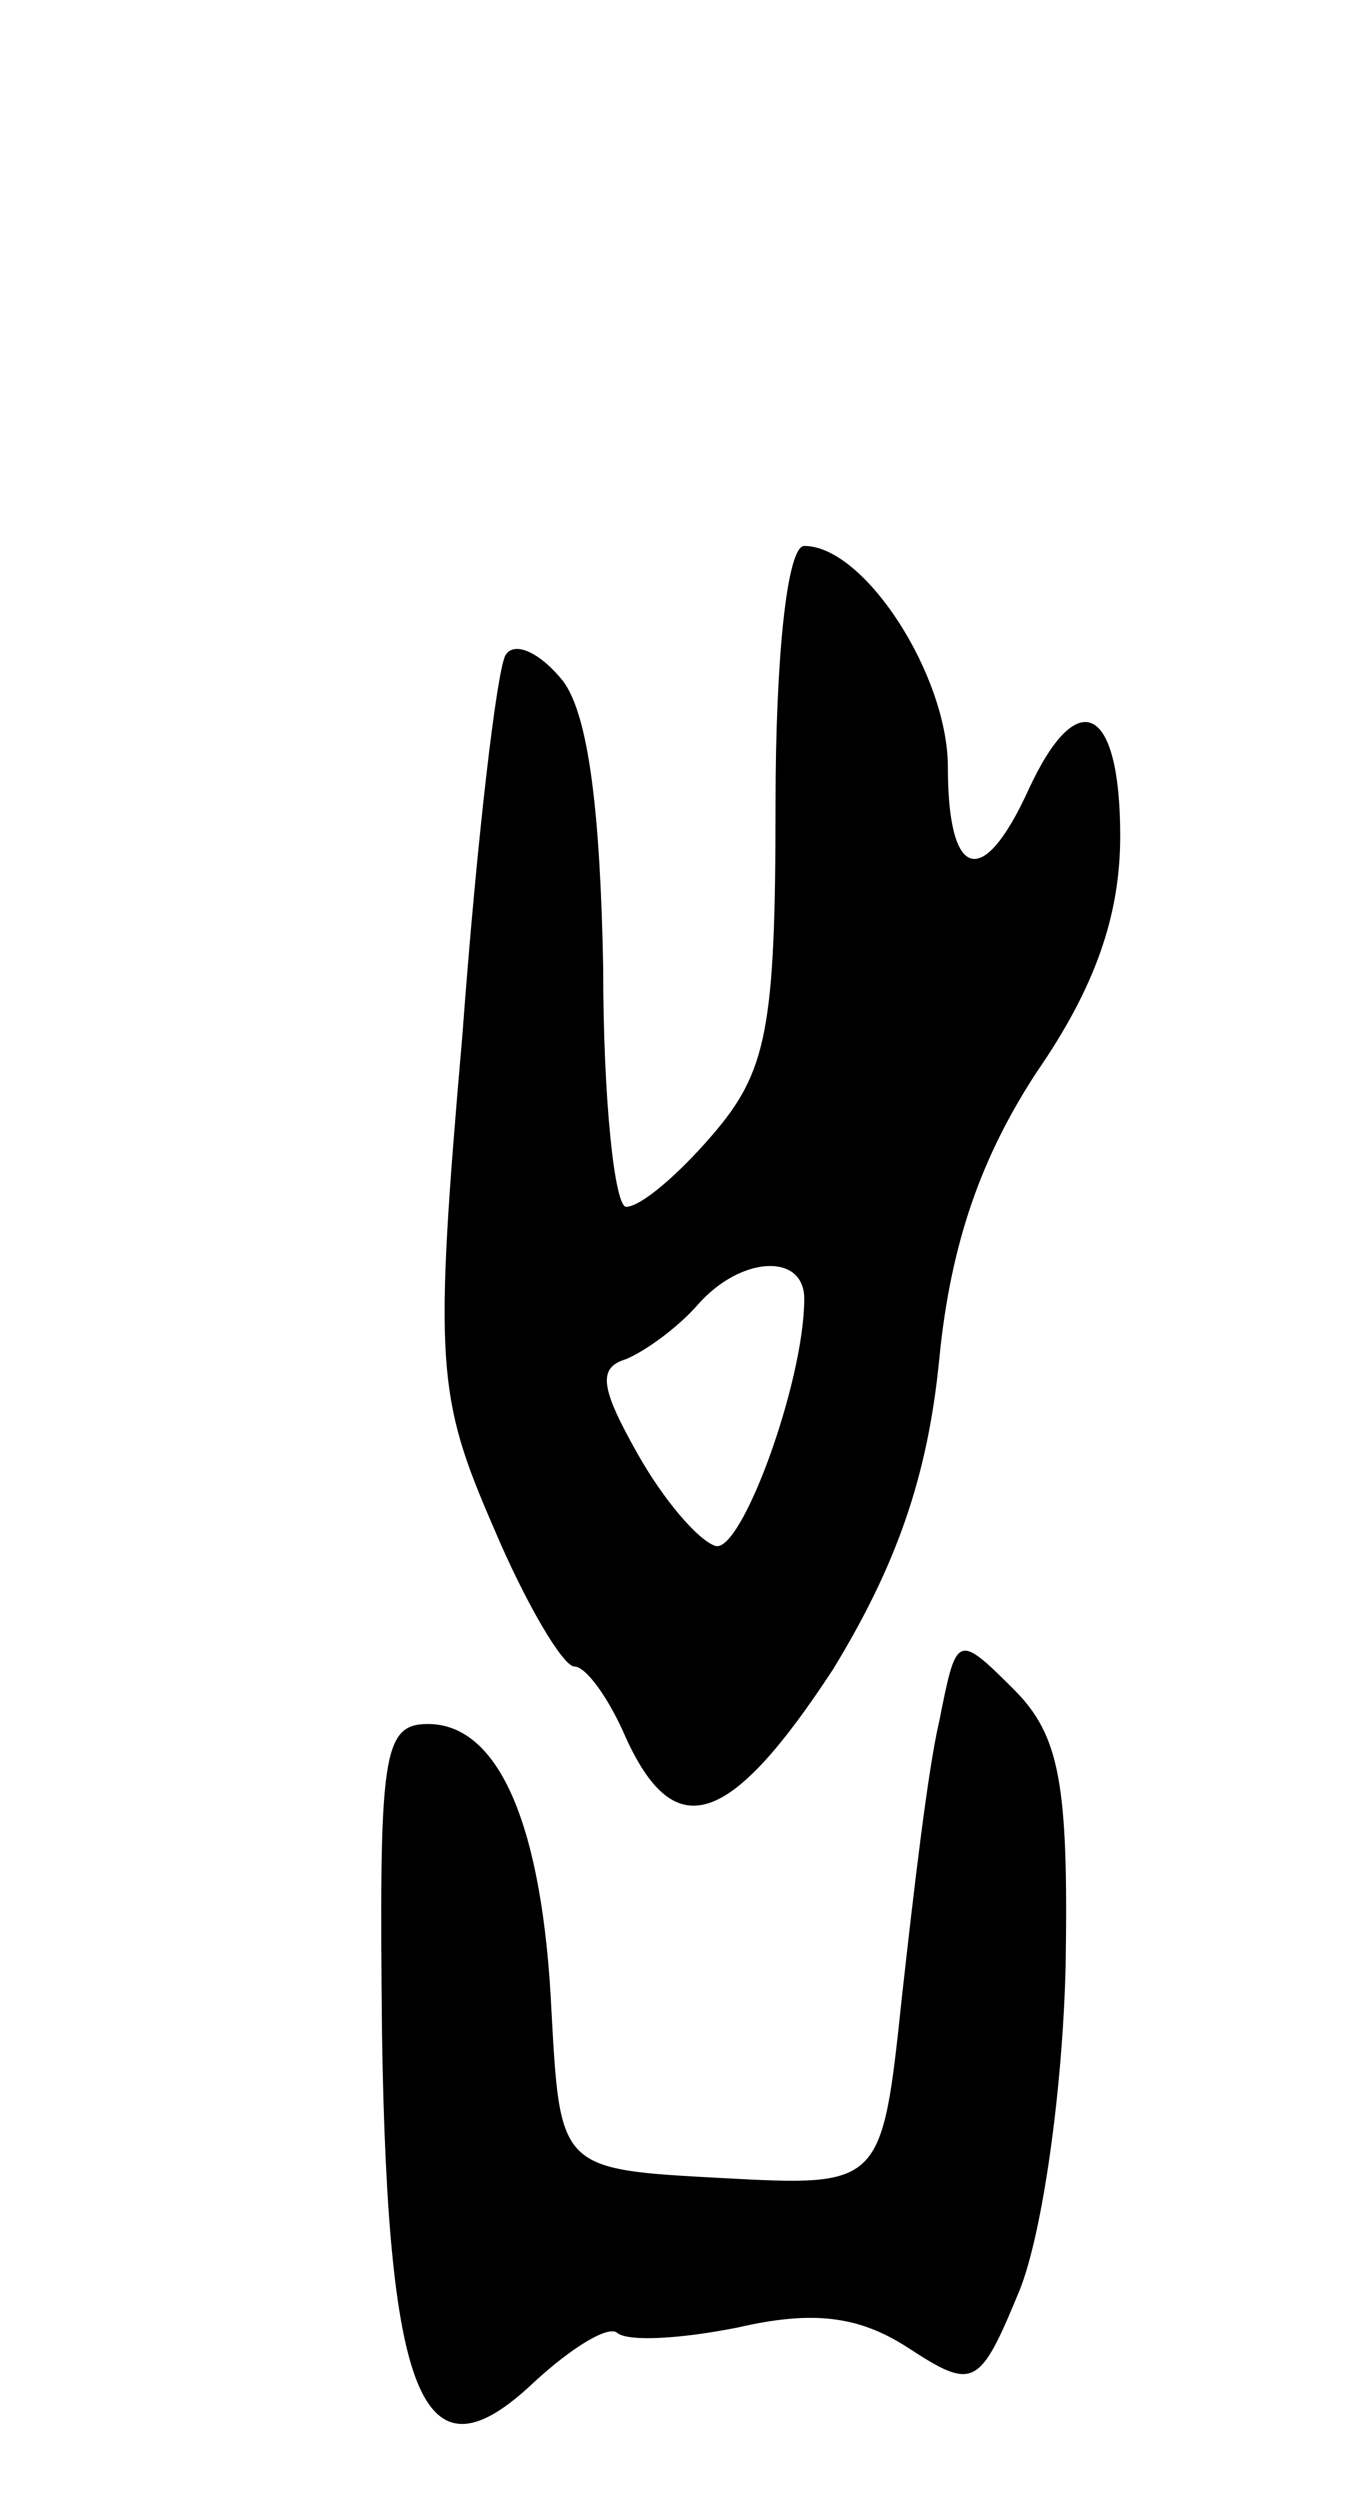
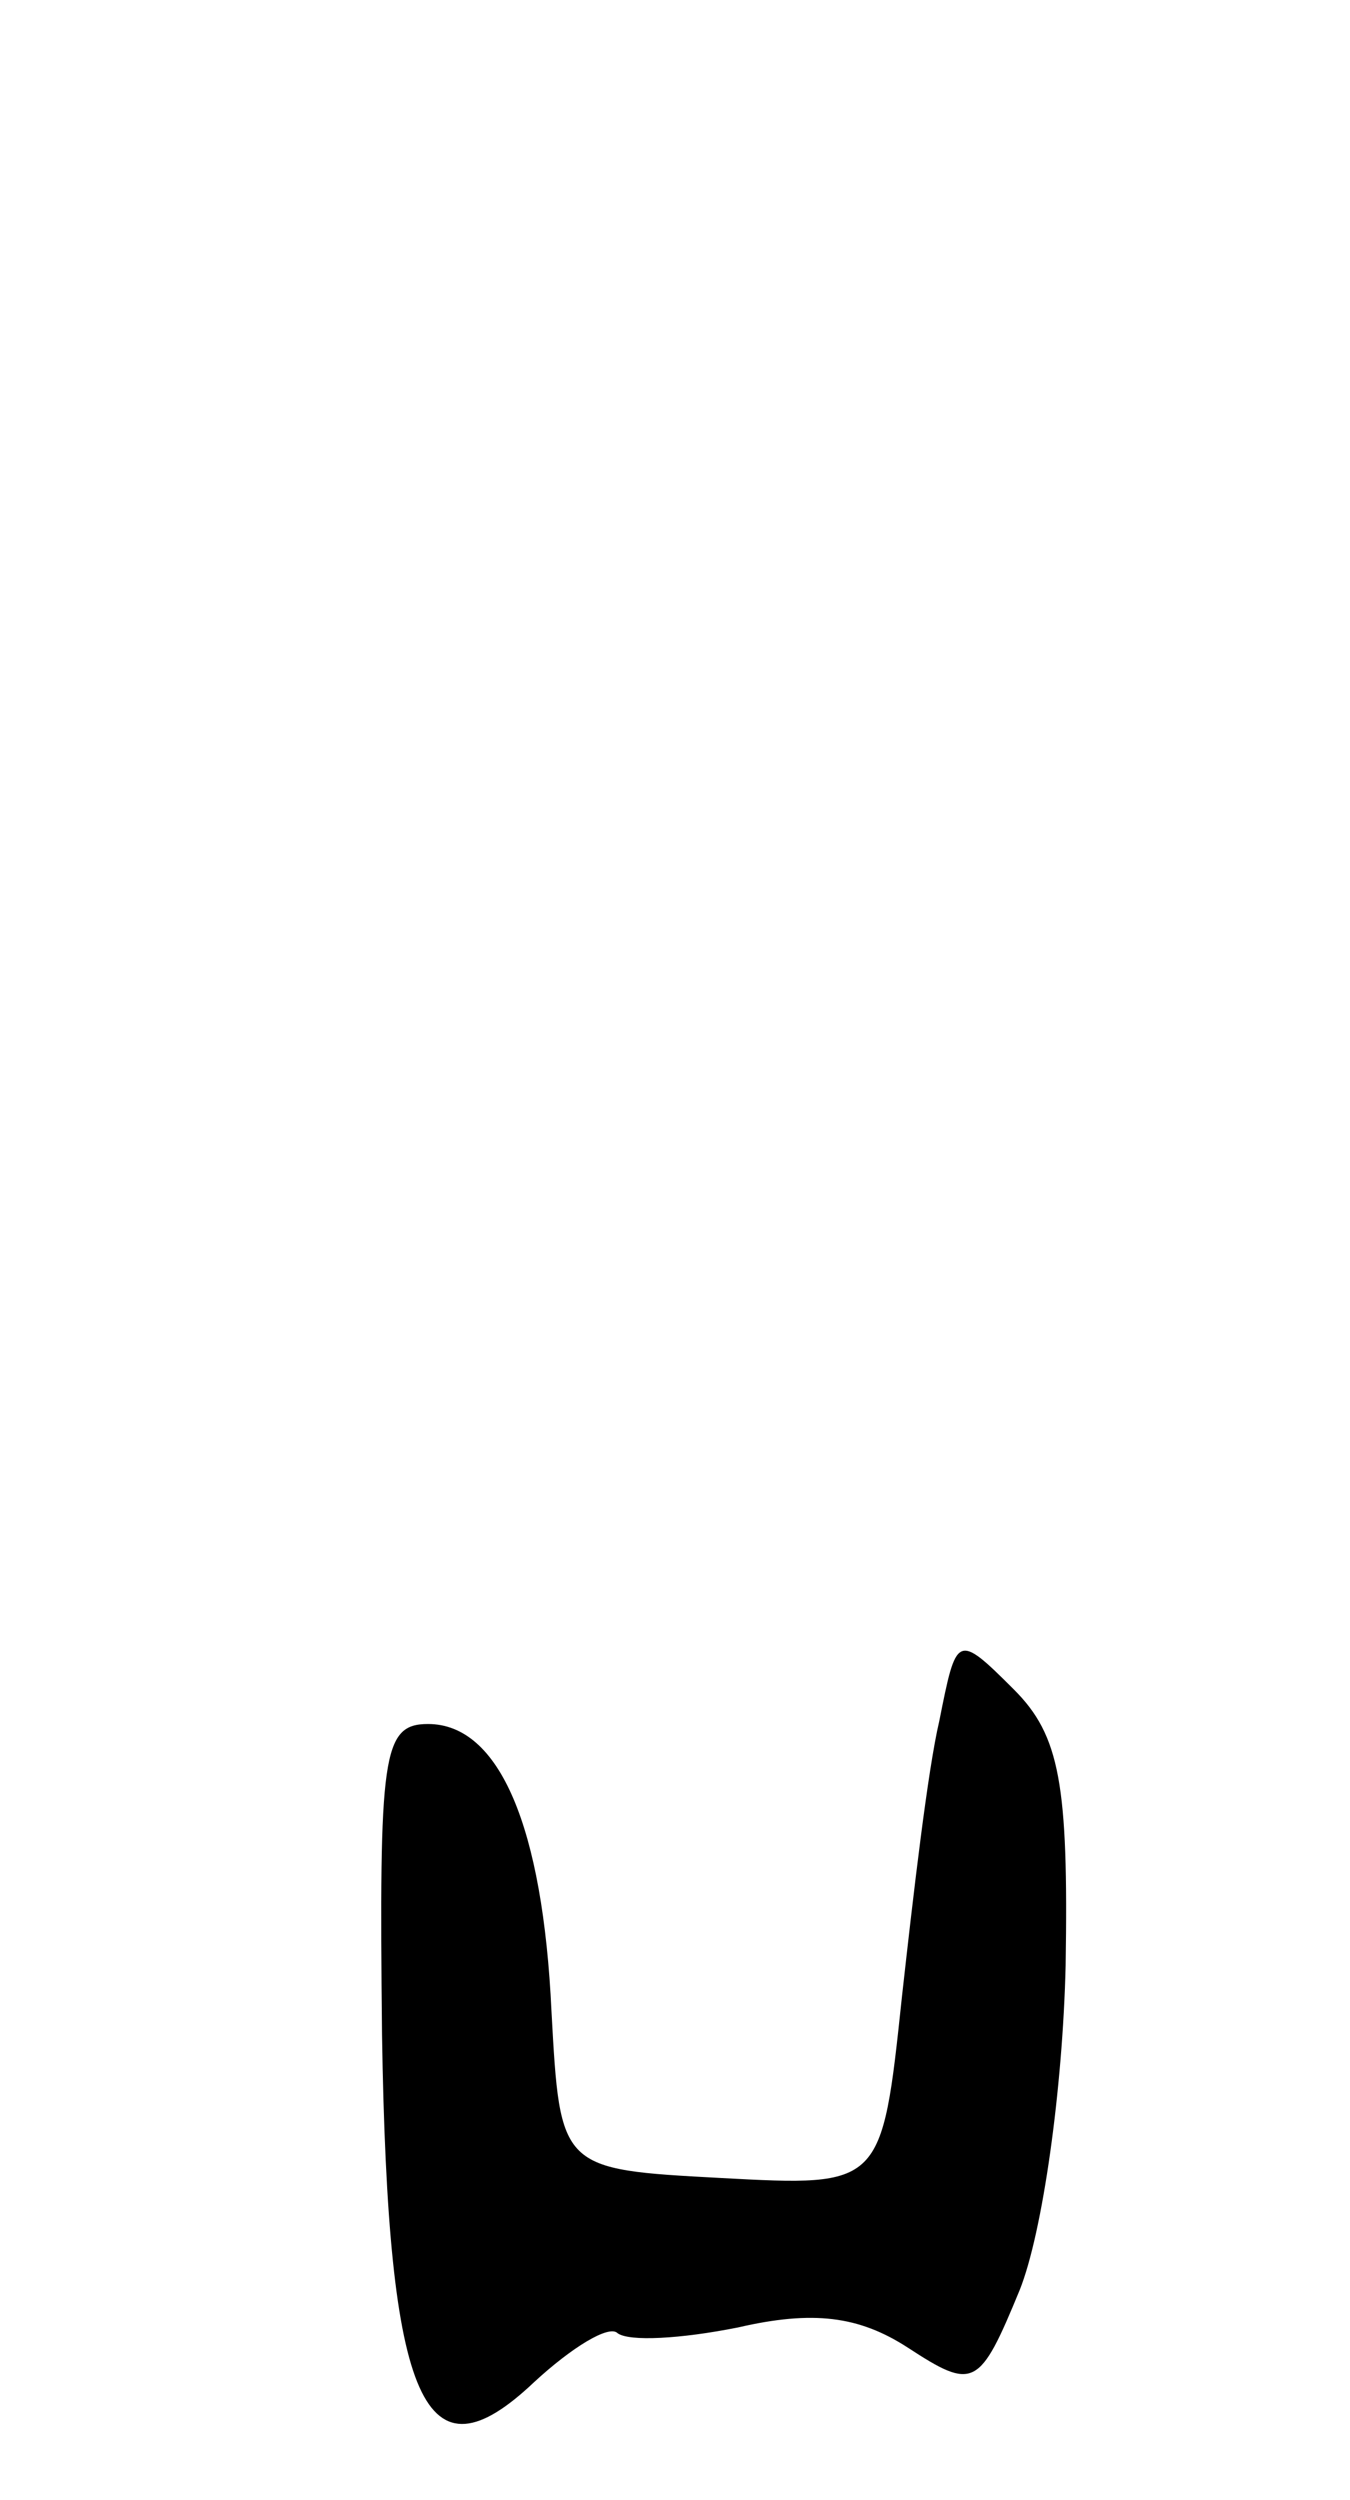
<svg xmlns="http://www.w3.org/2000/svg" version="1.0" width="47" height="87" viewBox="0 0 47 87">
  <g transform="translate(0,87) scale(0.1,-0.1)">
-     <path d="M270 590 c0 -78 -3 -93 -22 -115 -12 -14 -25 -25 -30 -25 -4 0 -8 37 -8 83 -1 54 -5 88 -14 100 -8 10 -17 14 -20 9 -3 -5 -10 -64 -15 -132 -10 -115 -9 -126 11 -172 11 -26 24 -48 28 -48 4 0 12 -11 18 -25 17 -37 36 -31 72 24 22 36 33 67 37 108 4 41 15 71 34 100 20 29 29 54 29 82 0 46 -15 53 -32 16 -16 -35 -28 -31 -28 8 0 32 -29 77 -50 77 -6 0 -10 -39 -10 -90z m10 -172 c0 -29 -22 -89 -31 -86 -6 2 -18 16 -27 32 -13 23 -14 30 -4 33 7 3 18 11 25 19 15 17 37 18 37 2z" />
    <path d="M327 271 c-4 -17 -9 -60 -13 -96 -7 -66 -7 -66 -63 -63 -56 3 -56 3 -59 58 -3 64 -18 100 -43 100 -16 0 -17 -11 -16 -108 2 -130 15 -157 53 -121 13 12 26 20 29 17 4 -3 22 -2 42 2 26 6 42 4 59 -7 23 -15 25 -14 39 20 8 20 15 70 16 113 1 63 -2 80 -18 96 -20 20 -20 19 -26 -11z" />
  </g>
</svg>